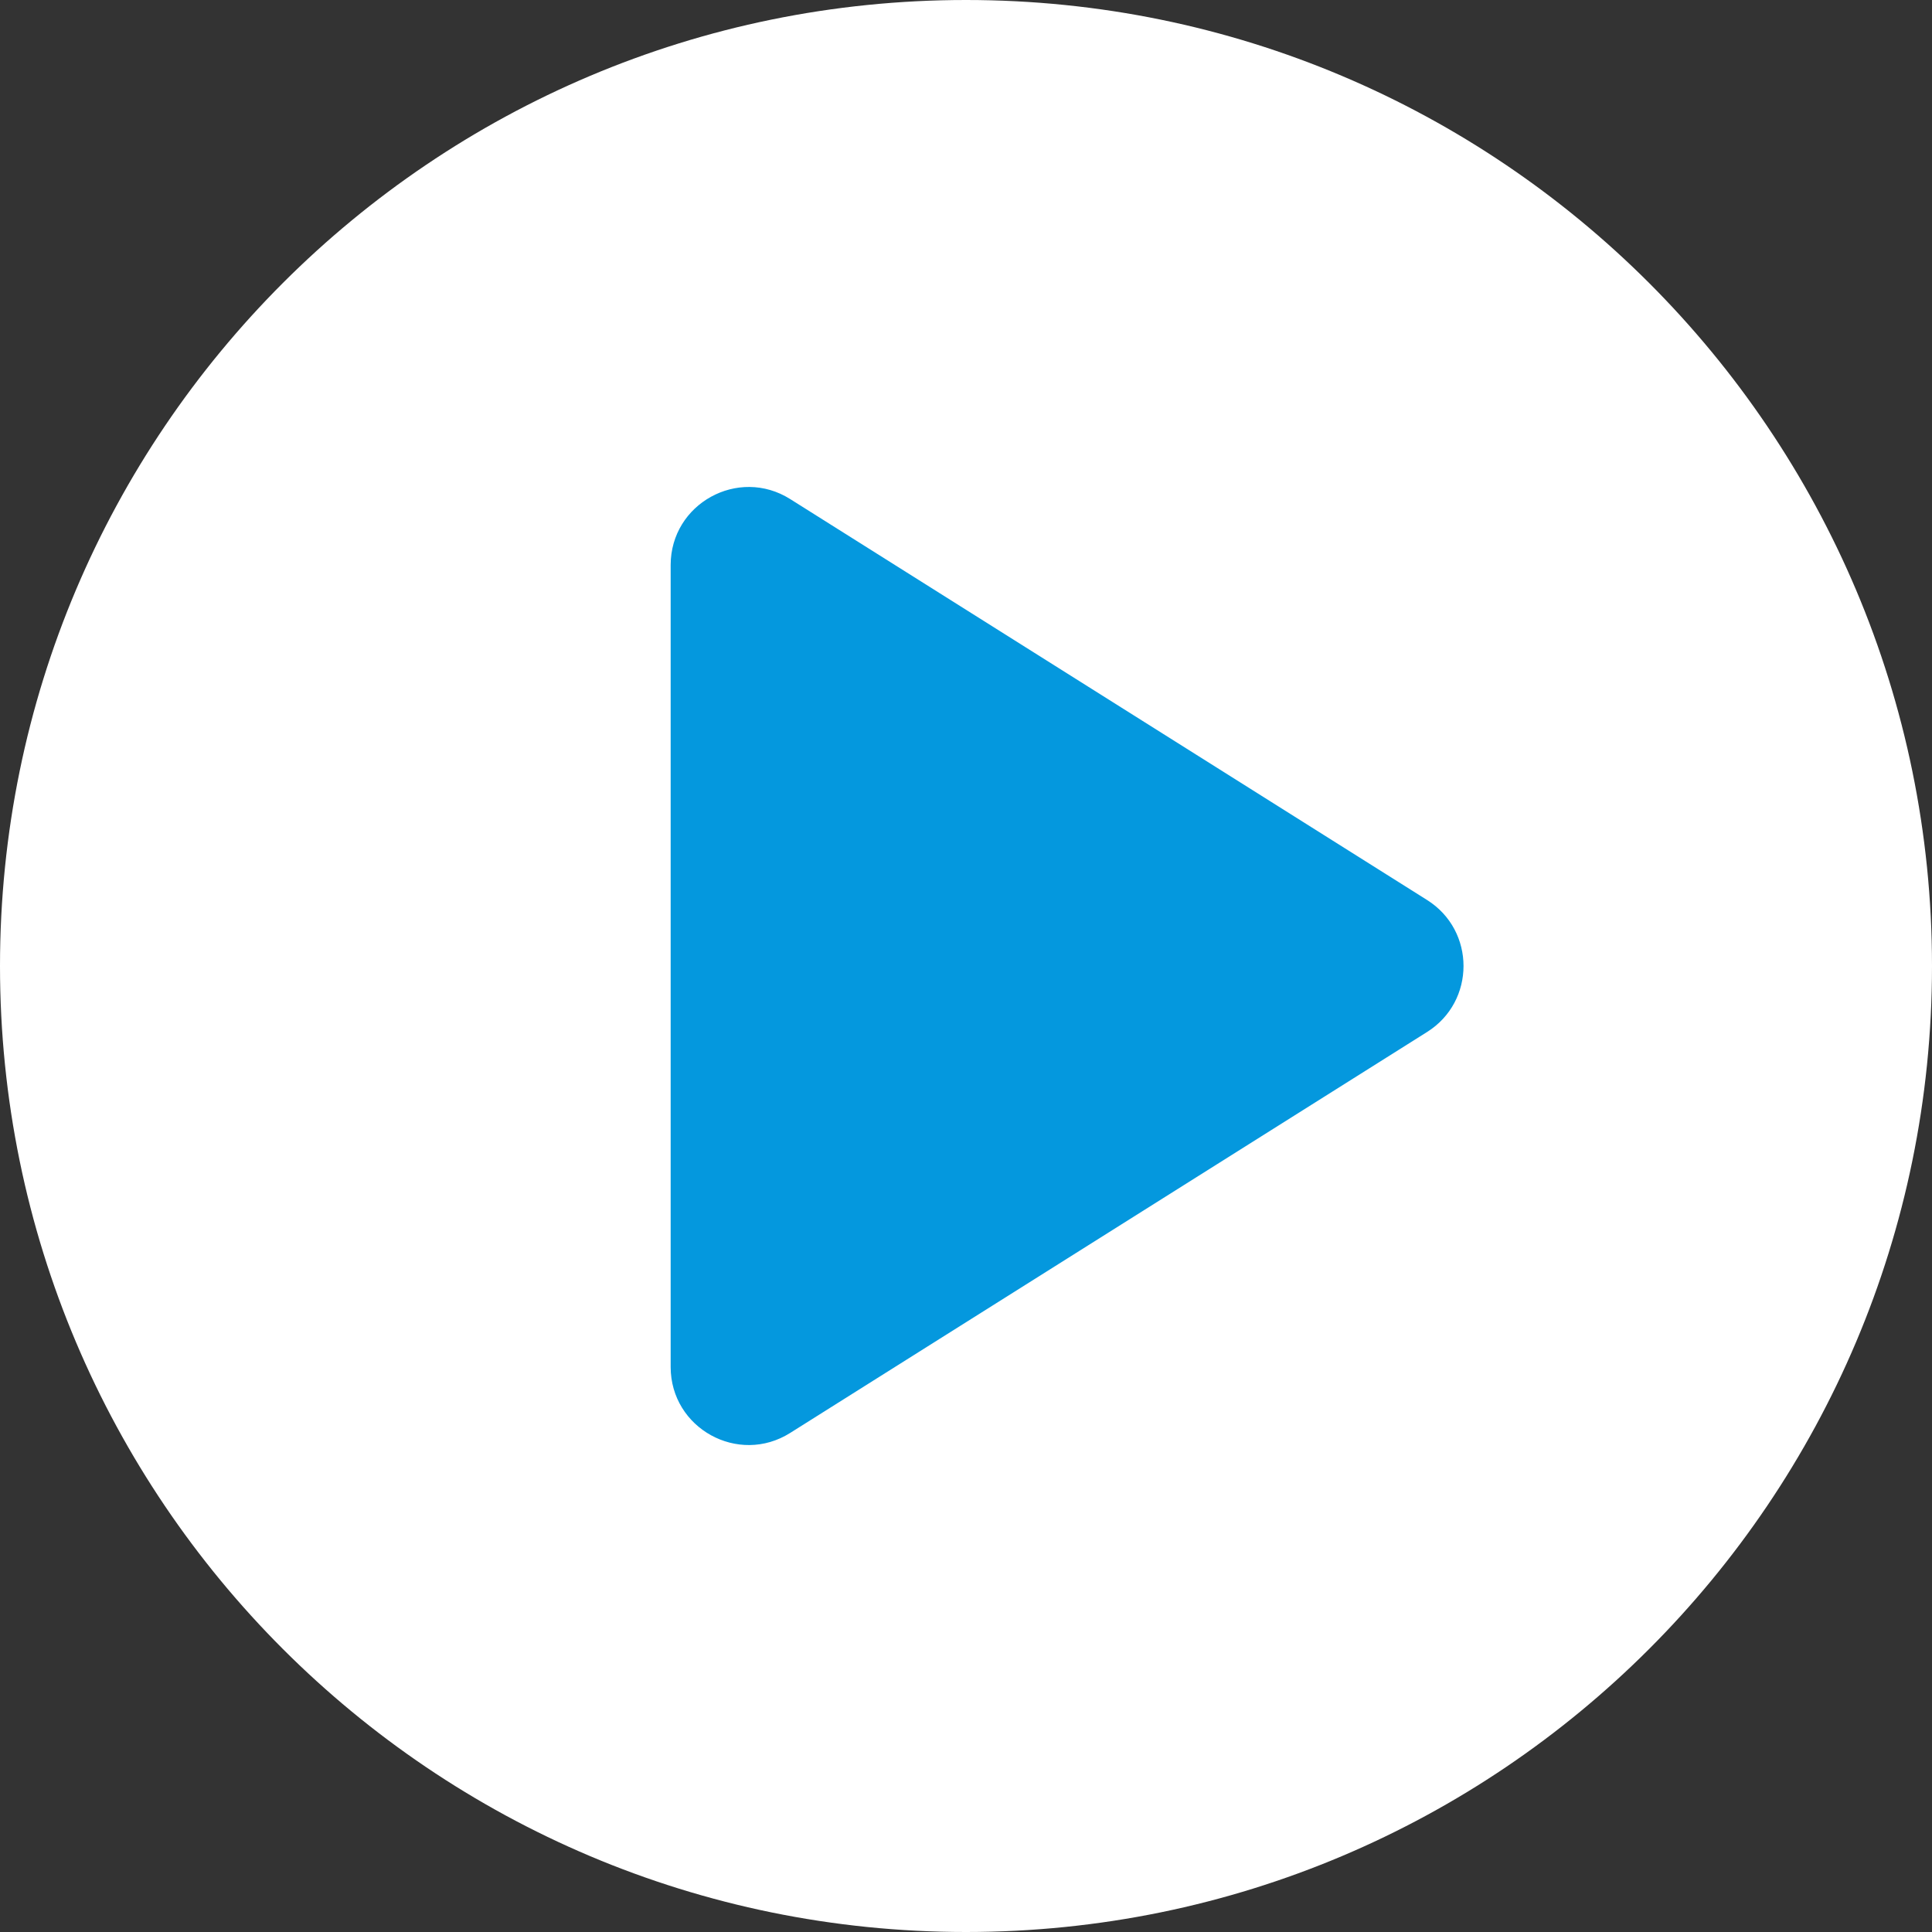
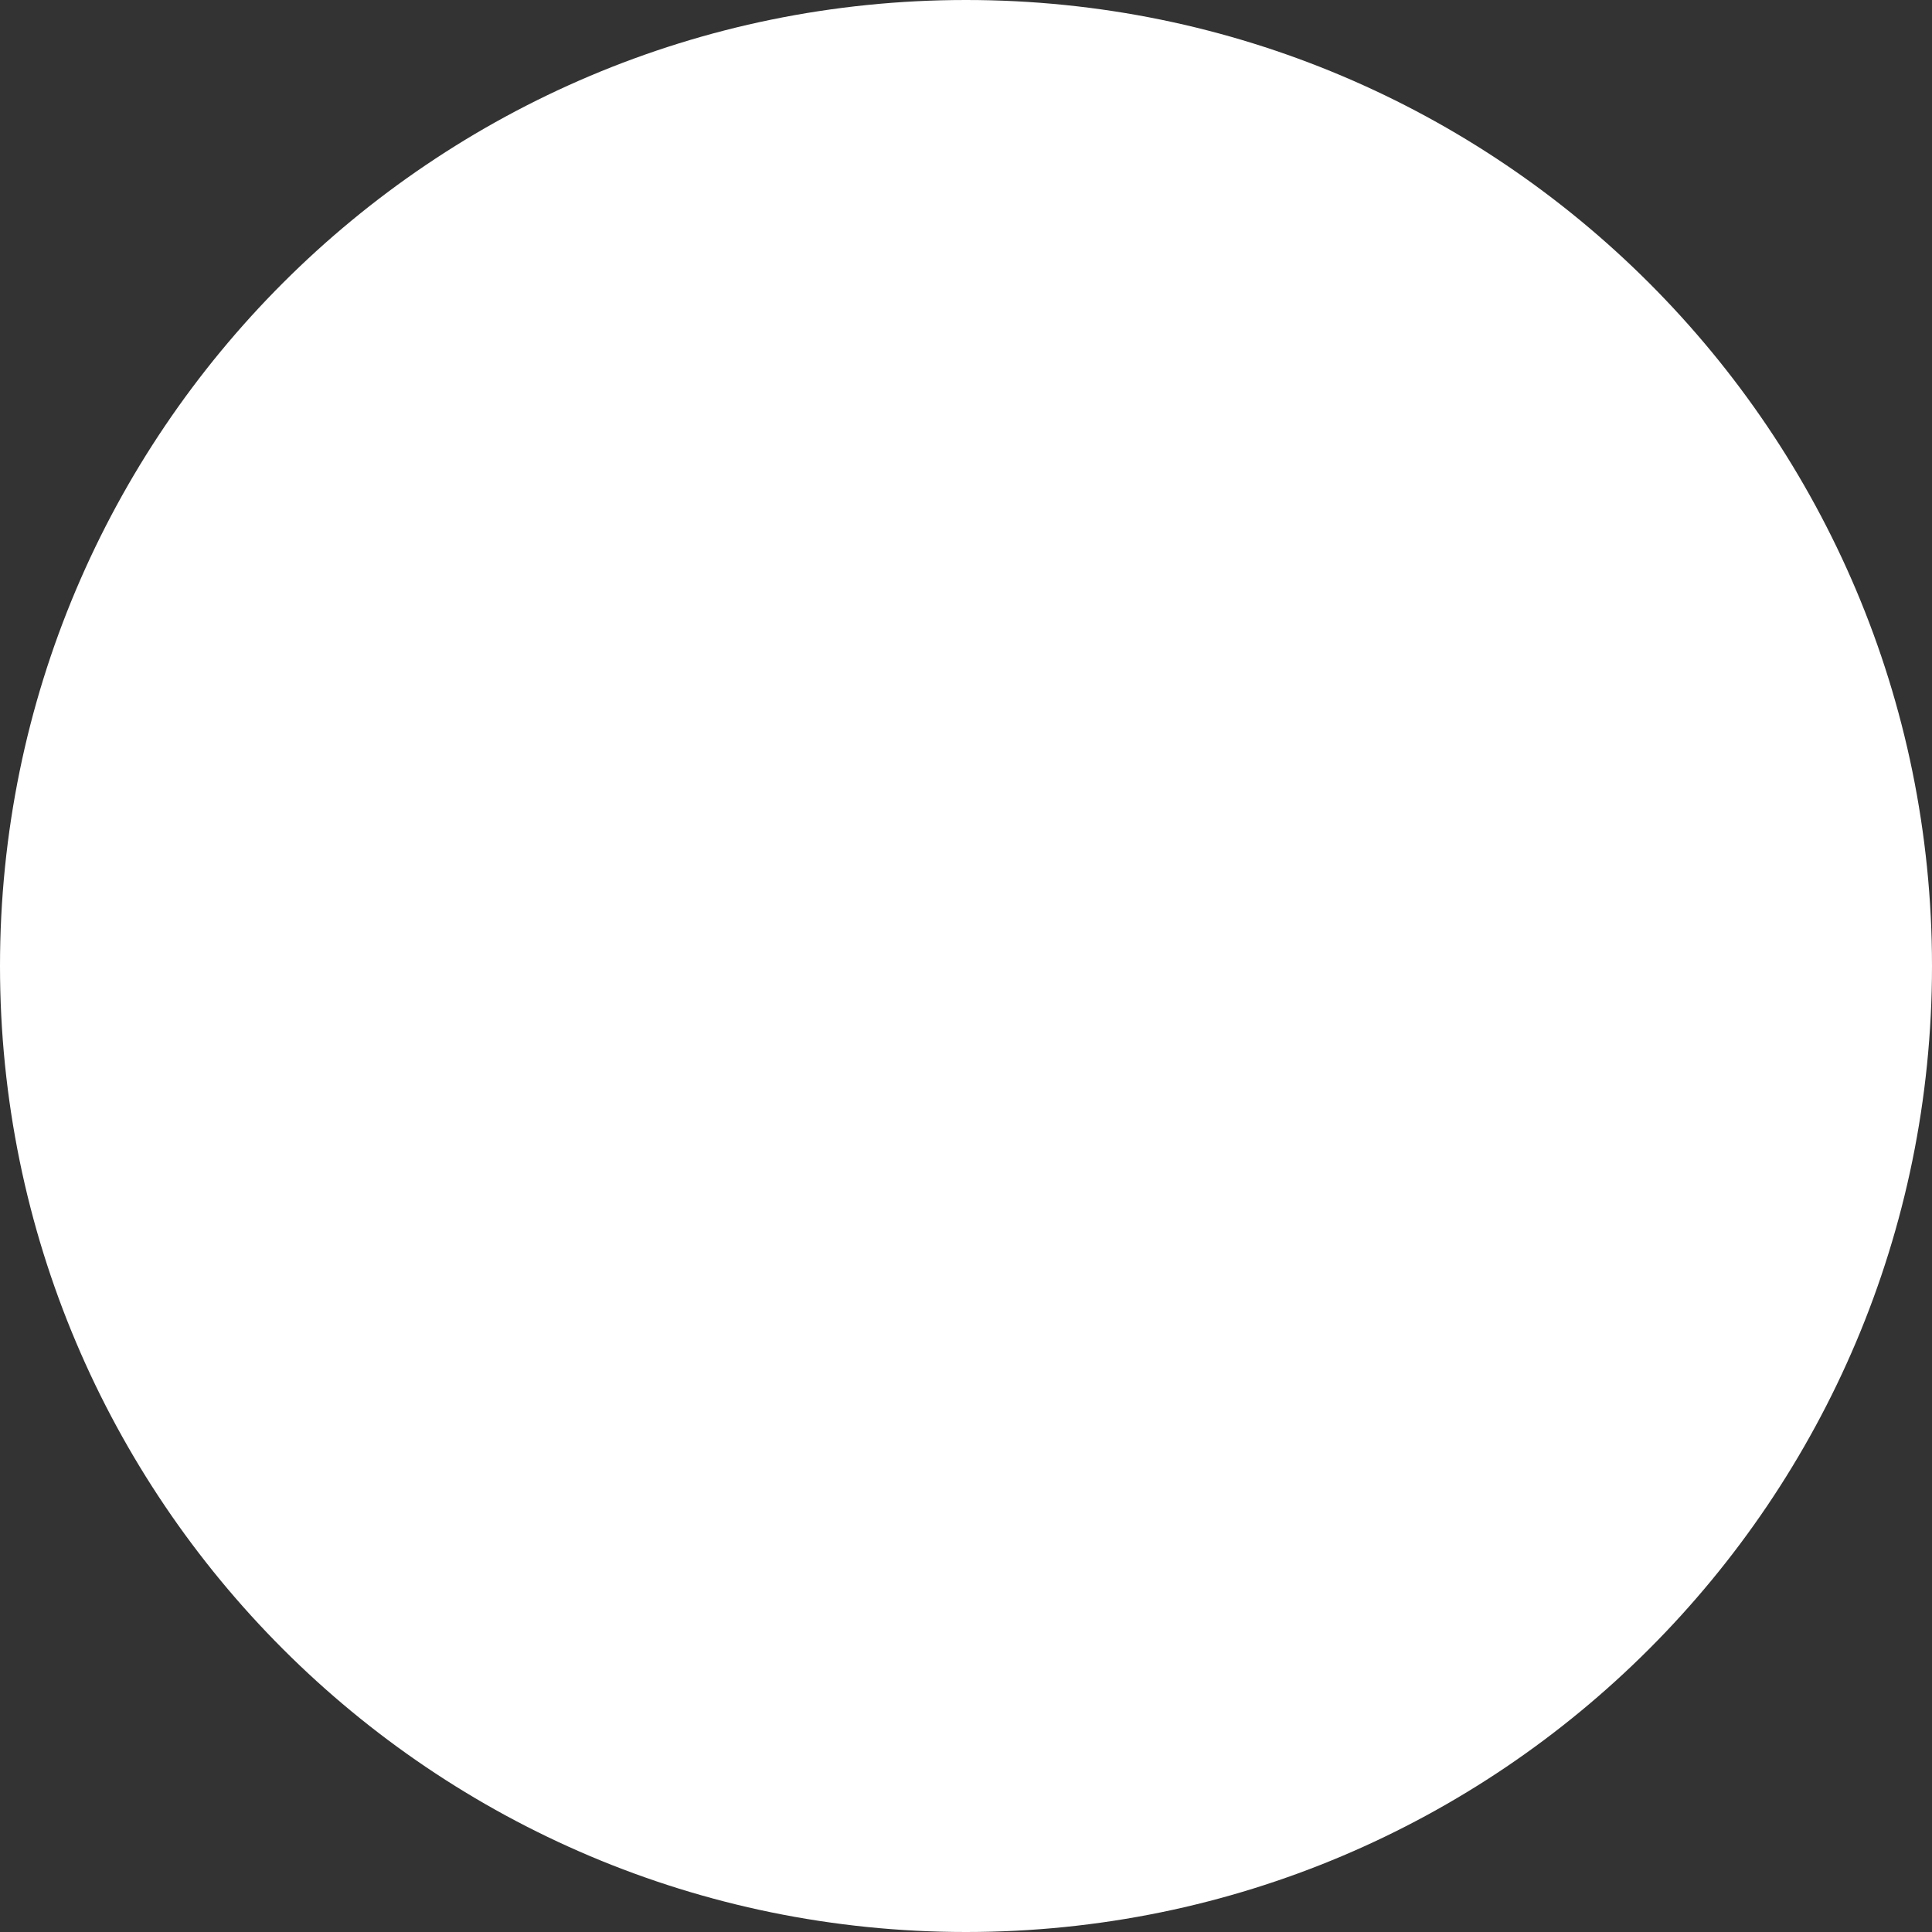
<svg xmlns="http://www.w3.org/2000/svg" width="60px" height="60px" viewBox="0 0 60 60" version="1.1">
  <rect x="0" y="0" width="60" height="60" fill="#333333" stroke="none" />
  <title>Group 5 Copy 4@2x</title>
  <g id="Screens" stroke="none" stroke-width="1" fill="none" fill-rule="evenodd">
    <g id="home-1" transform="translate(-455, -3259)">
      <g id="Group-15" transform="translate(0, 2862)">
        <g id="Group-5-Copy-4" transform="translate(455, 397)">
          <path d="M30,60 C13.432,60 0,46.568 0,30 C0,13.431 13.432,0 30,0 C46.568,0 60,13.431 60,30 C60,46.568 46.568,60 30,60" id="Fill-1" fill="#FFFFFF" />
-           <path d="M24.54,15.499 L44.32,27.951 C45.828,28.9 45.828,31.1 44.32,32.049 L24.54,44.501 C22.928,45.517 20.828,44.357 20.828,42.452 L20.828,17.548 C20.828,15.643 22.928,14.484 24.54,15.499" id="Fill-3" fill="#0498DE" />
        </g>
      </g>
    </g>
  </g>
</svg>